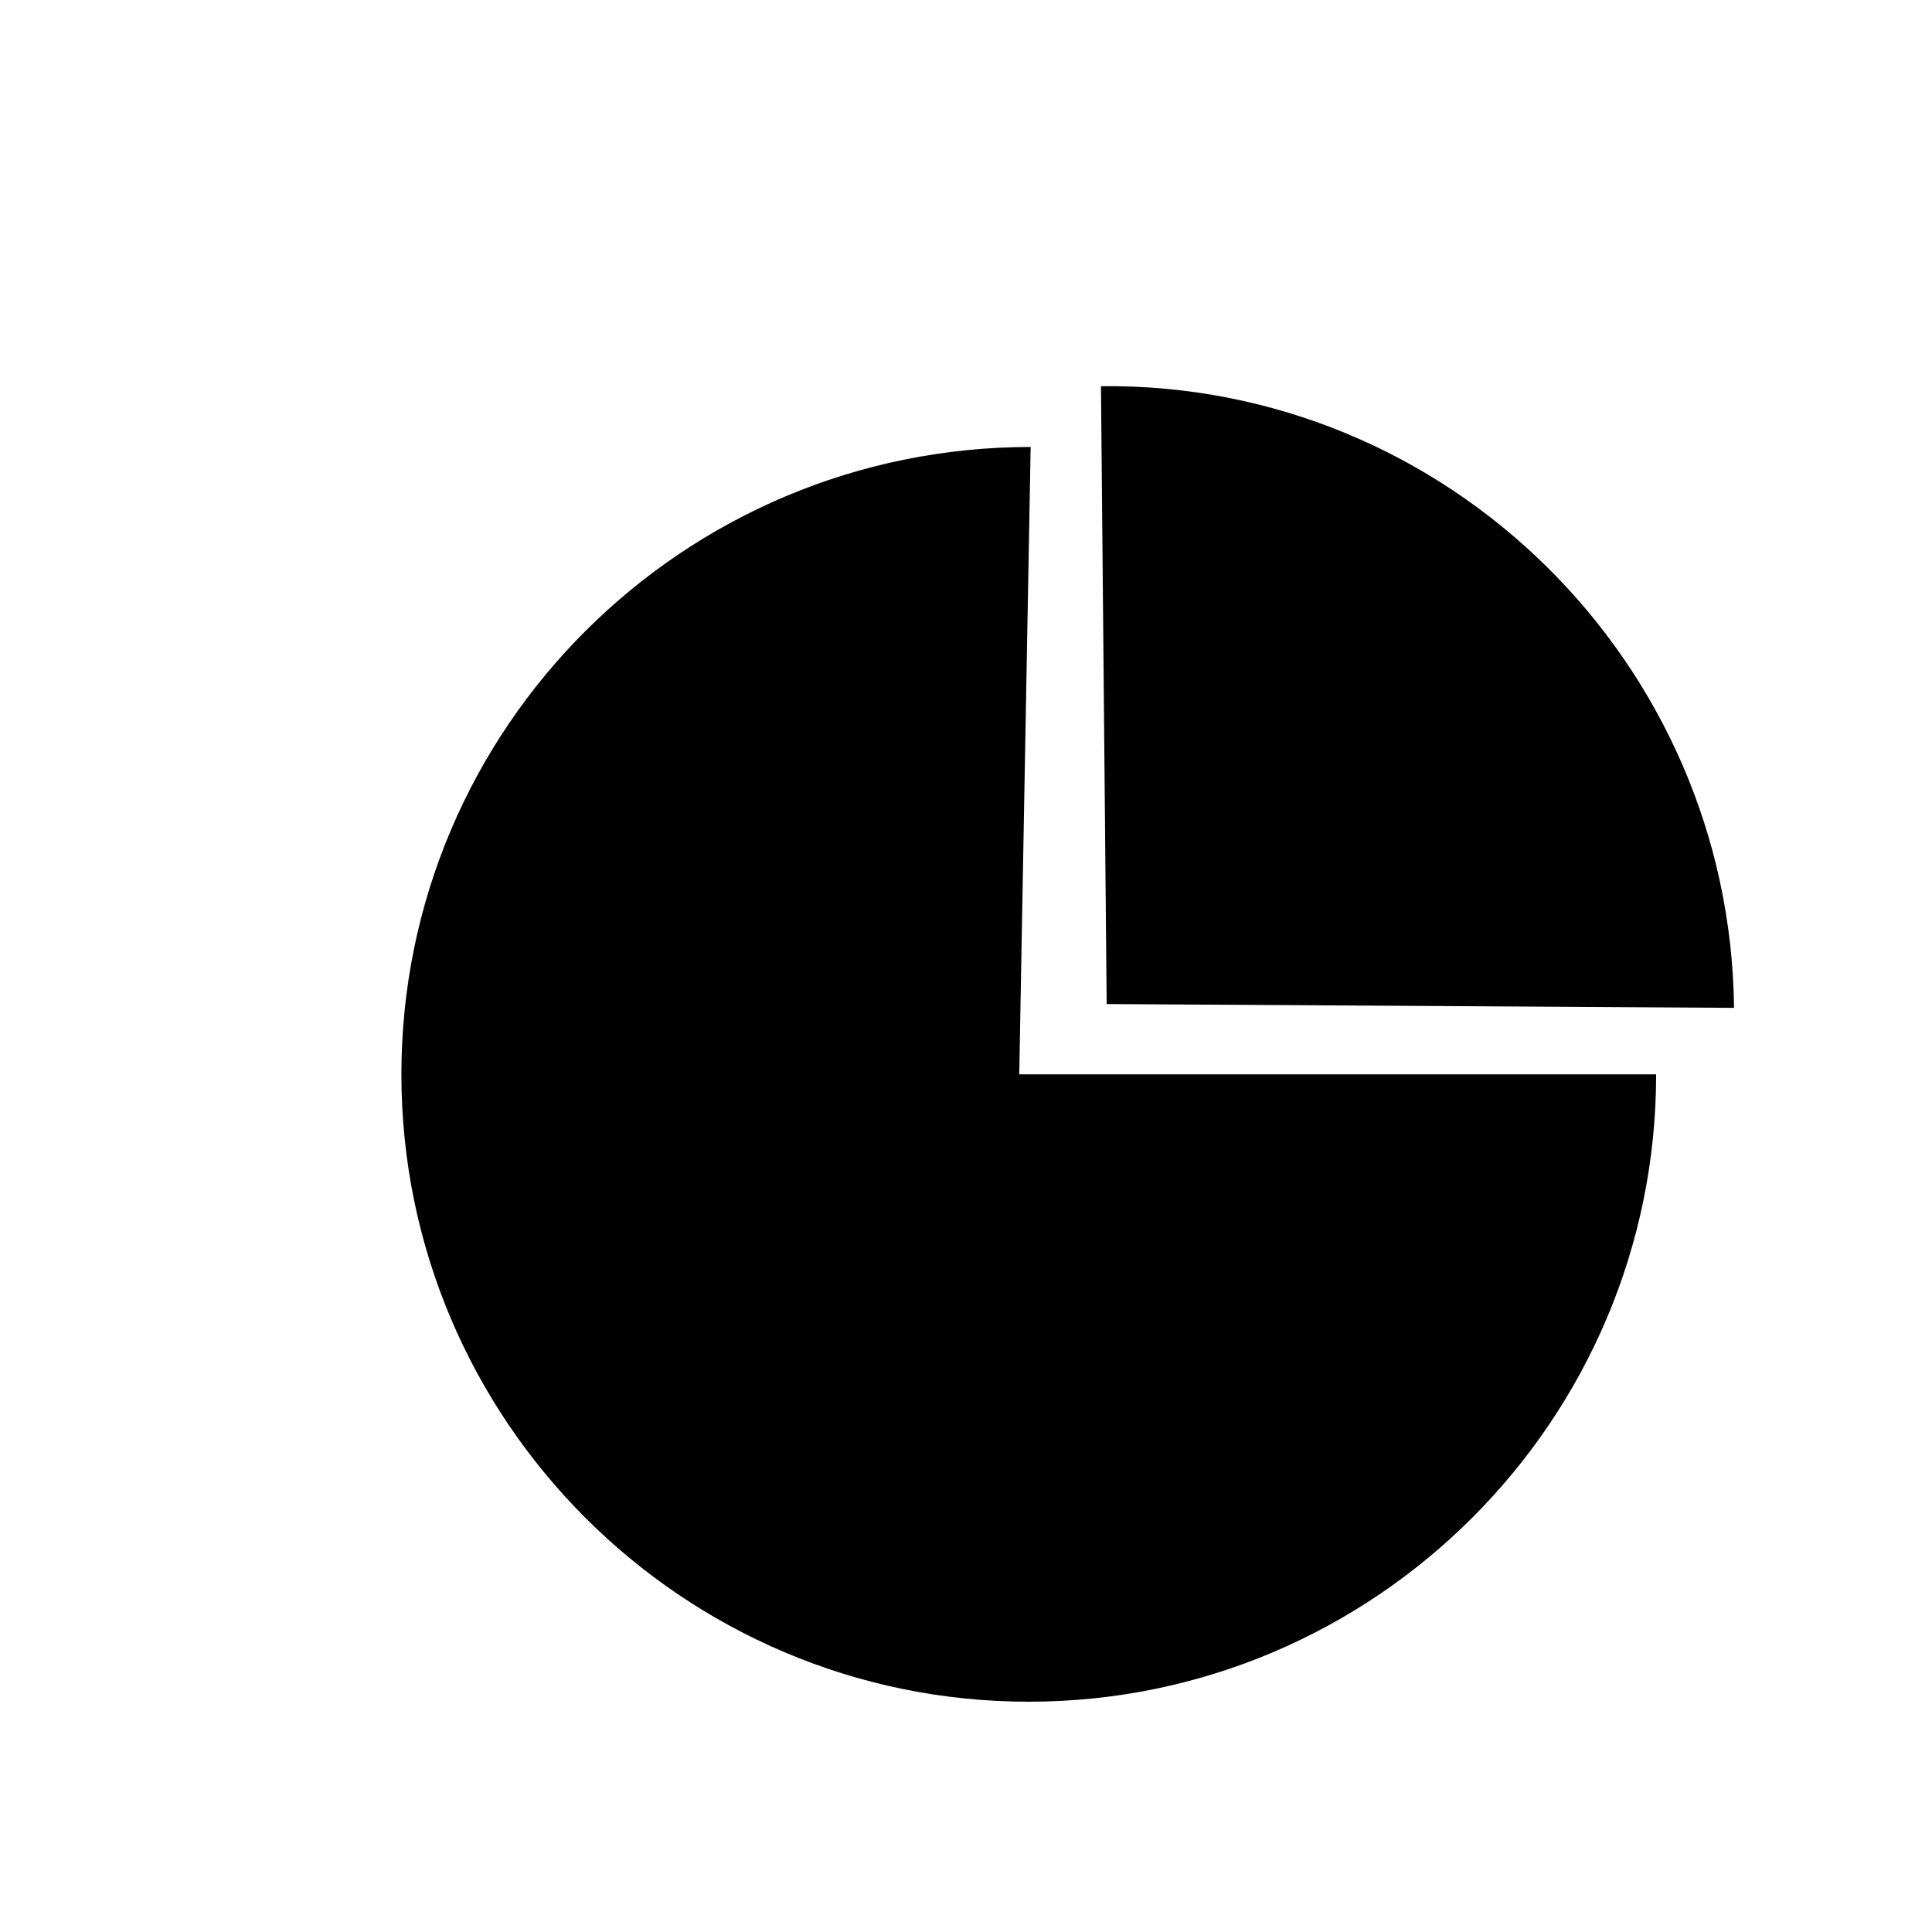
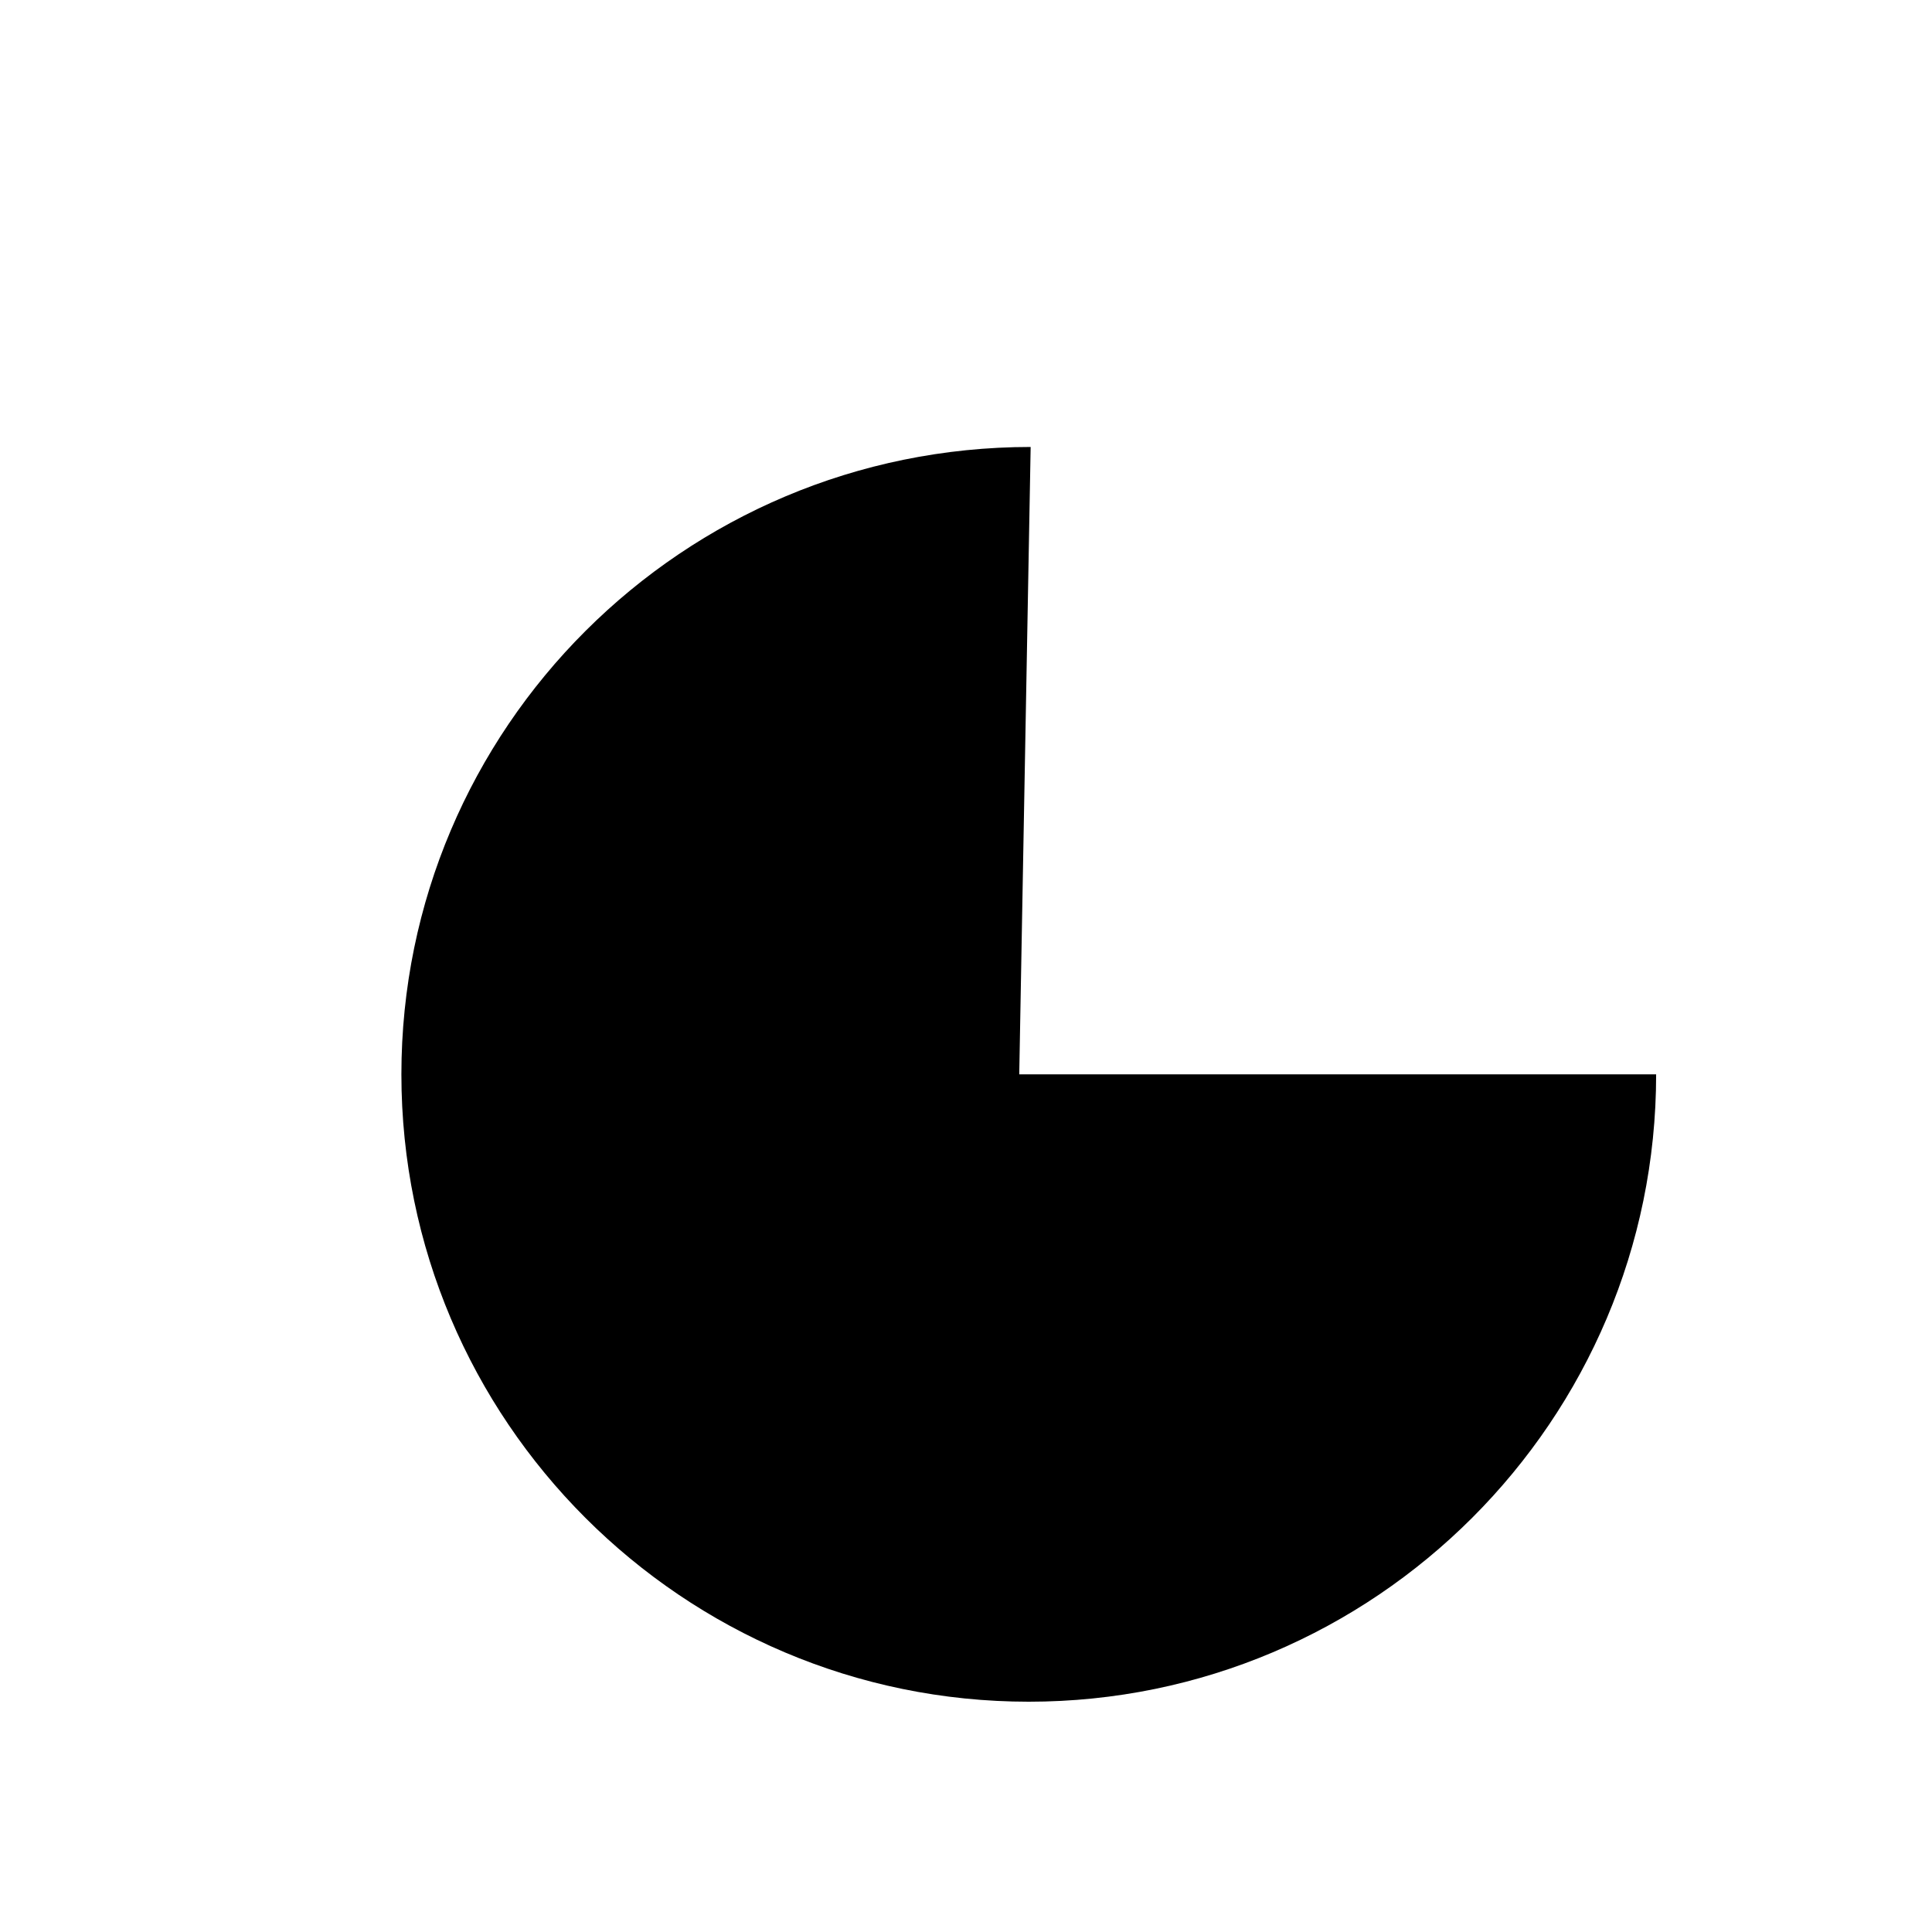
<svg xmlns="http://www.w3.org/2000/svg" fill="#000000" width="800px" height="800px" version="1.1" viewBox="144 144 512 512">
  <g>
-     <path d="m435.77 246.34c91.691-1.008 166.76 73.051 167.77 164.75l-166.26-1.008z" />
    <path d="m414.11 428.71 3.023-166.26c-92.195 0-166.76 74.562-166.76 166.26 0 91.691 74.562 166.26 166.26 166.26 91.691 0 166.26-74.562 166.26-166.26z" />
  </g>
</svg>